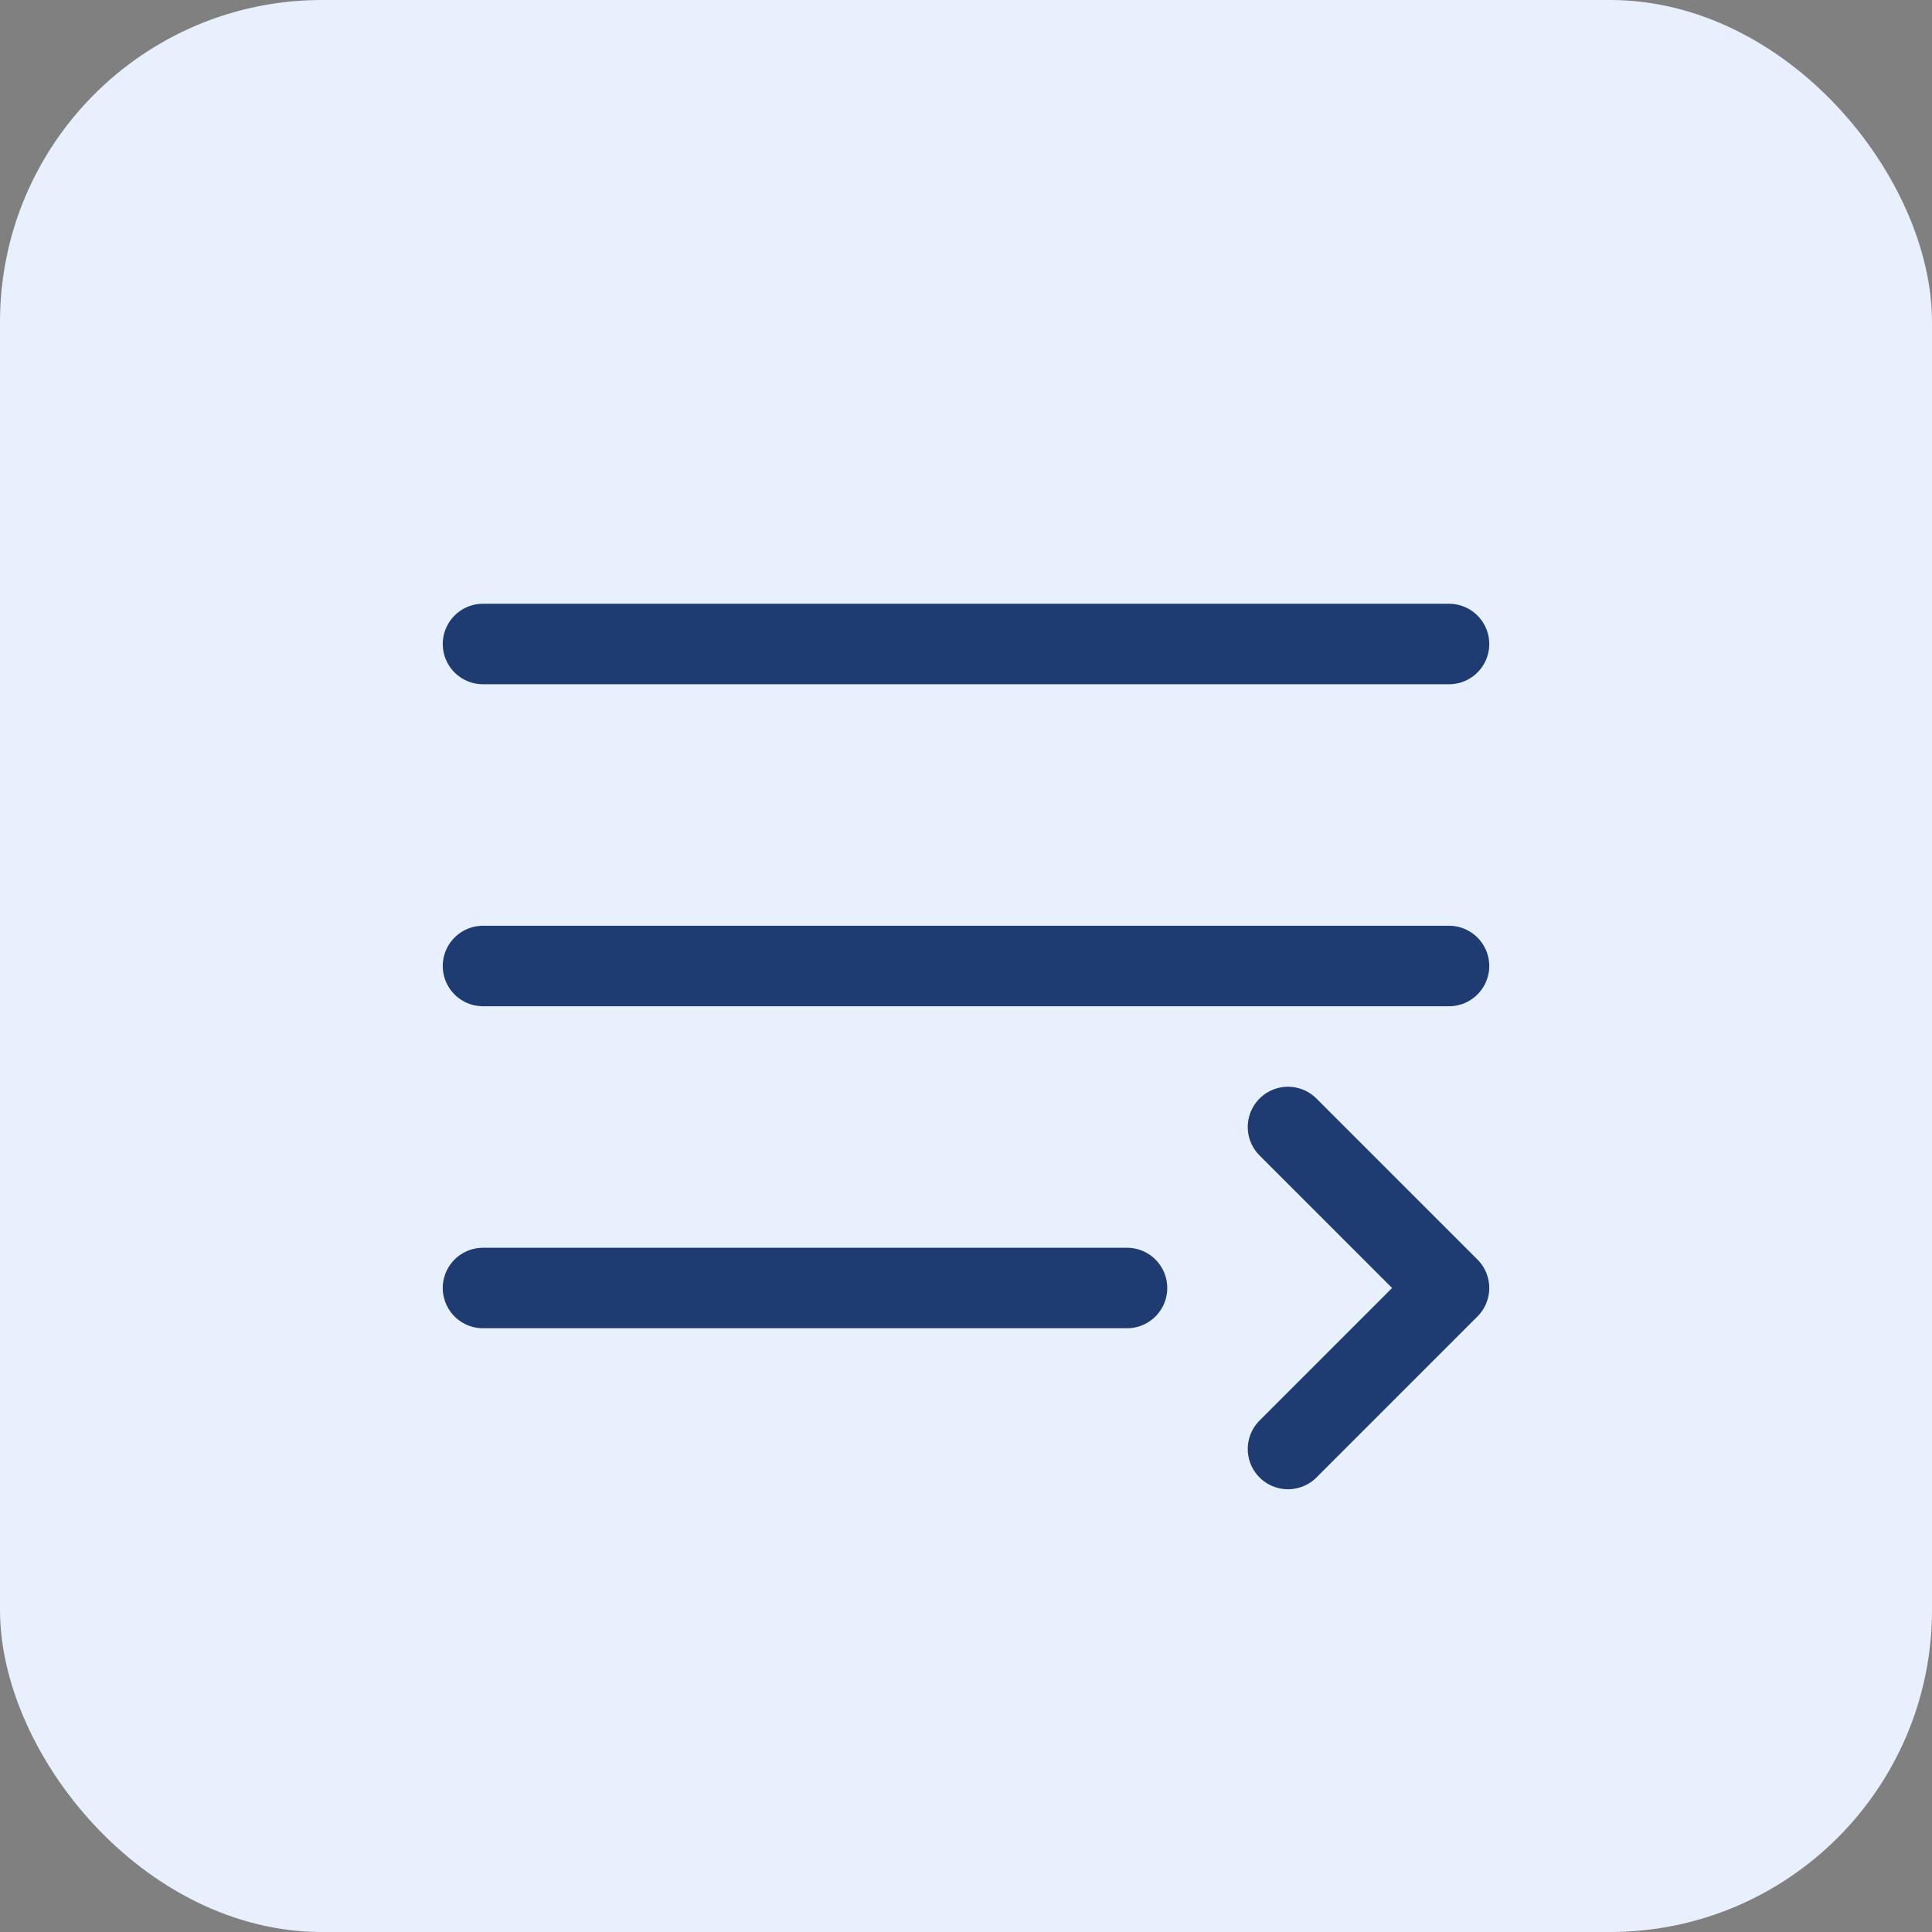
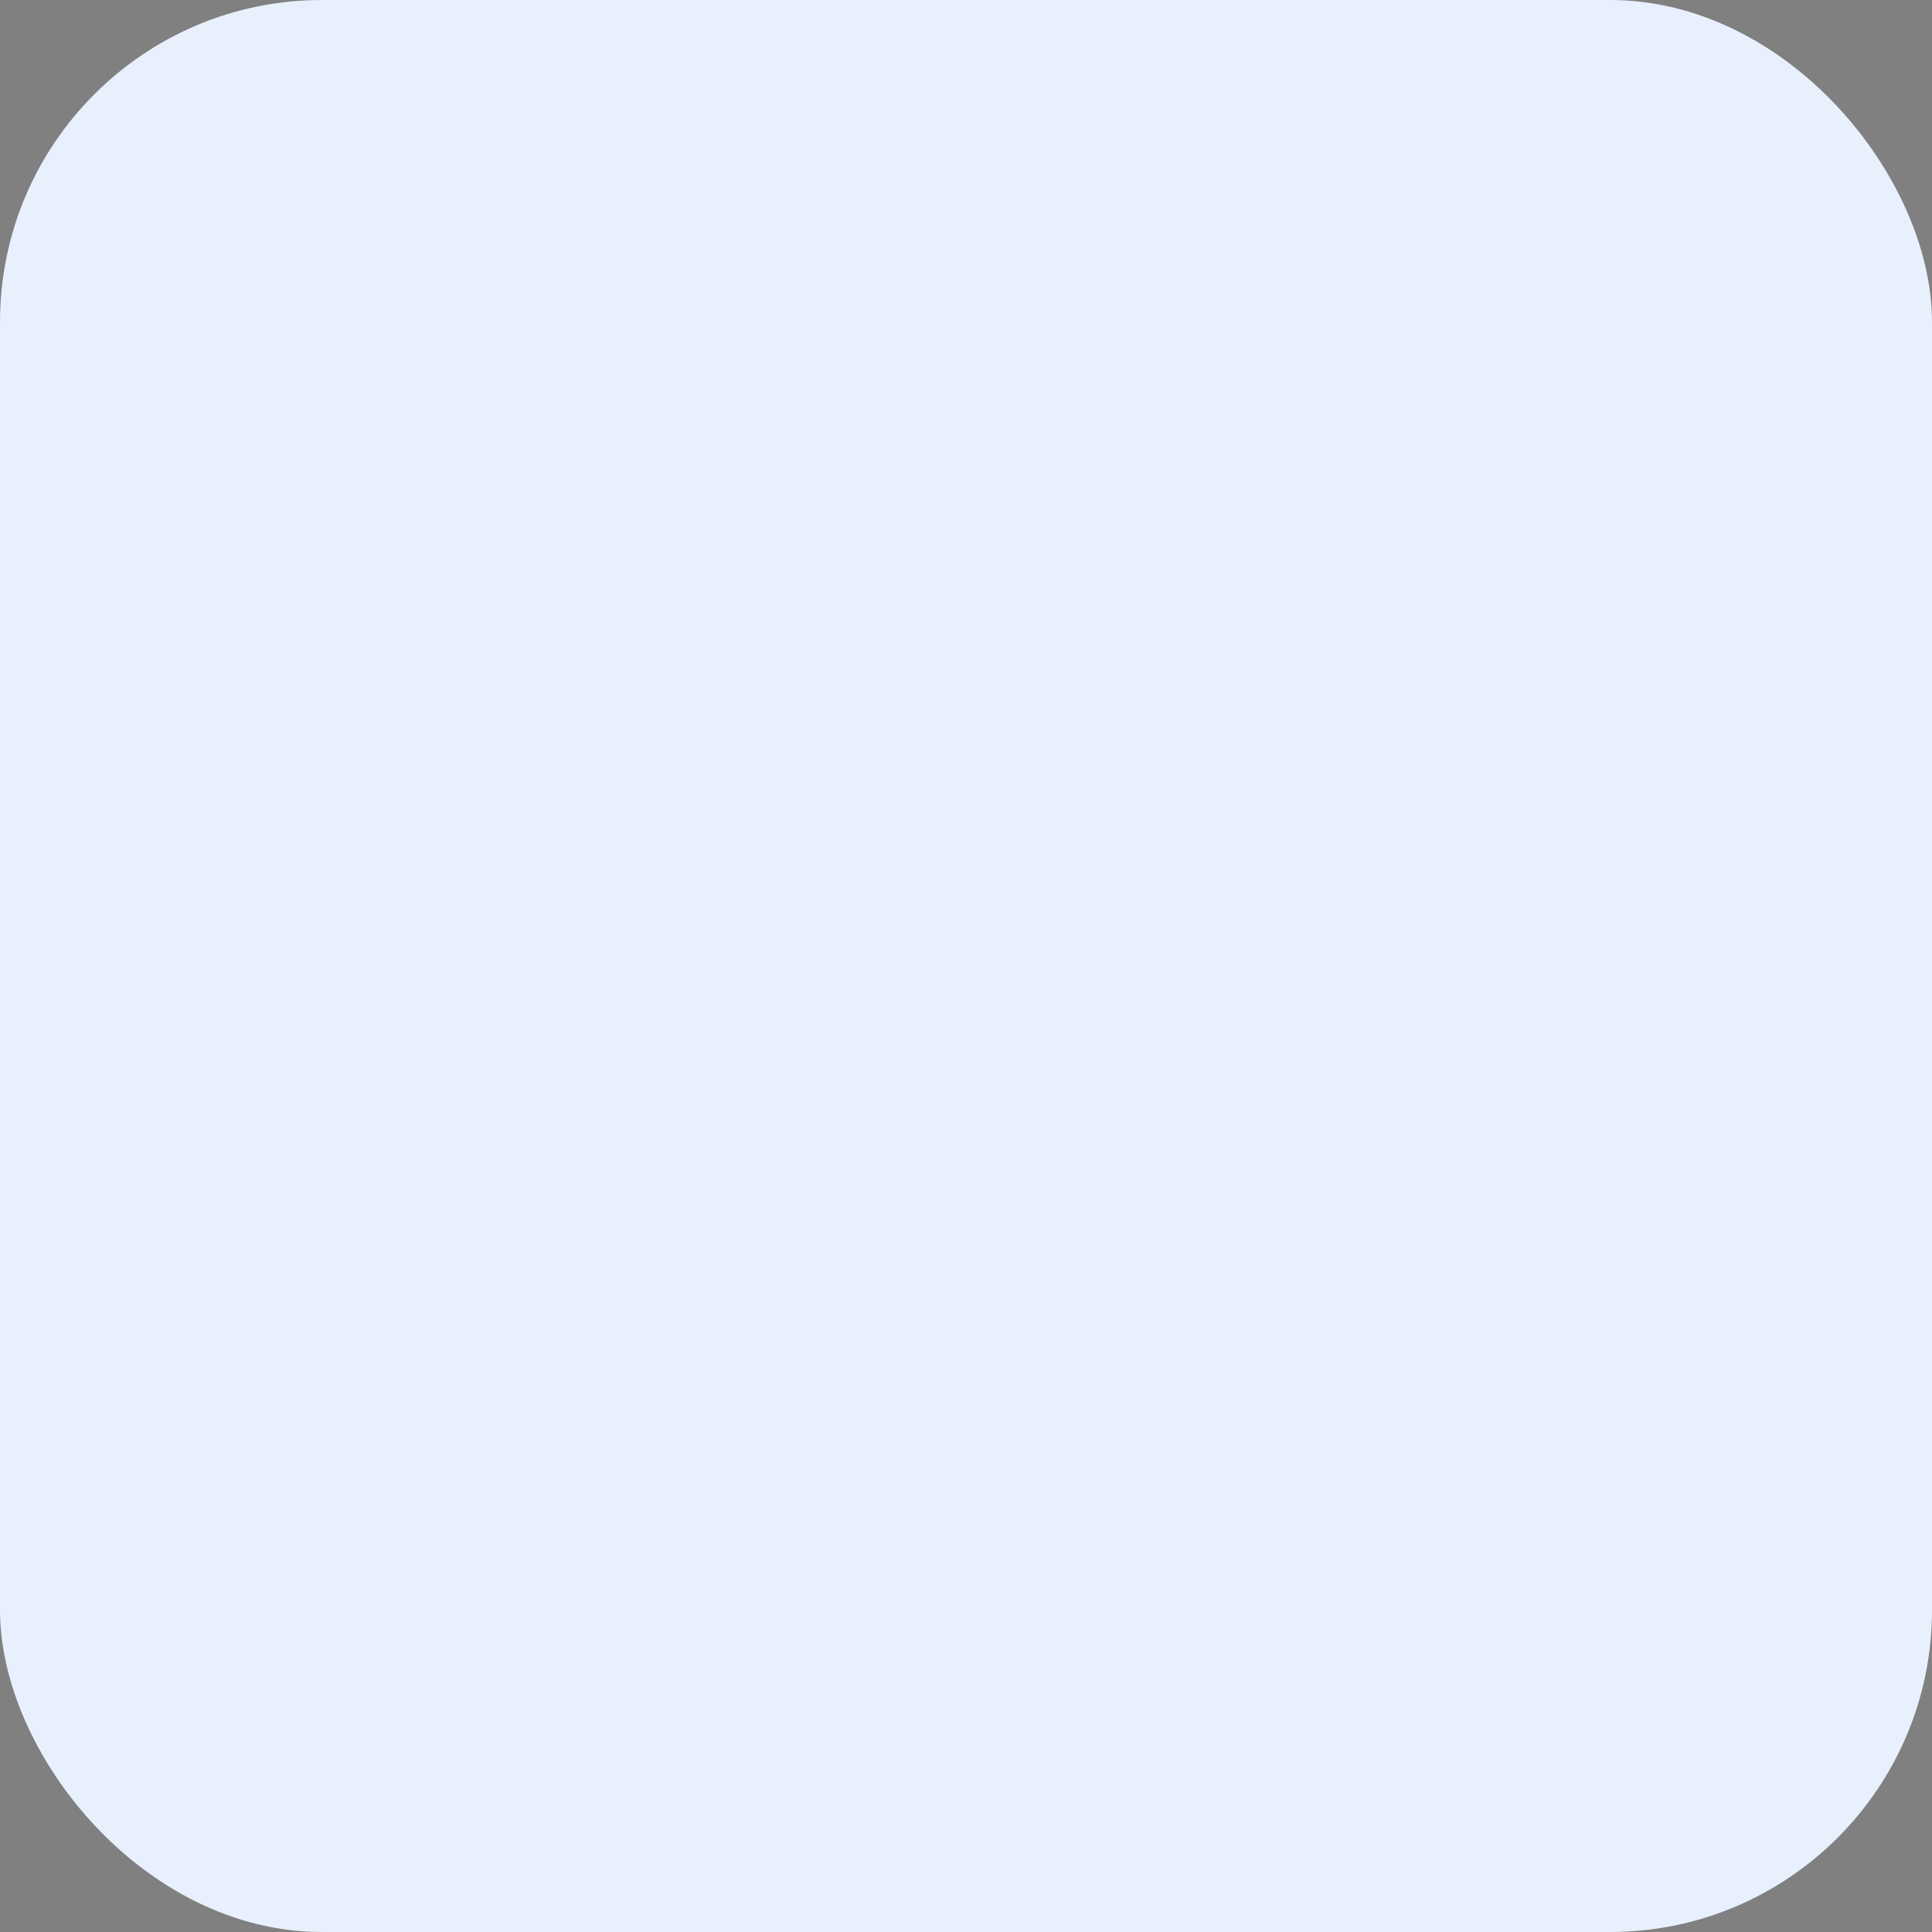
<svg xmlns="http://www.w3.org/2000/svg" width="48" height="48" viewBox="0 0 48 48" fill="none">
  <rect x="0" y="0" width="48" height="48" fill="#808080" stroke="none" />
  <rect width="48" height="48" rx="8" fill="#E8F0FE" />
-   <path d="M12 16H36M12 24H36M12 32H28" stroke="#1e3c72" stroke-width="2" stroke-linecap="round" />
-   <path d="M32 28L36 32L32 36" stroke="#1e3c72" stroke-width="2" stroke-linecap="round" stroke-linejoin="round" />
</svg>